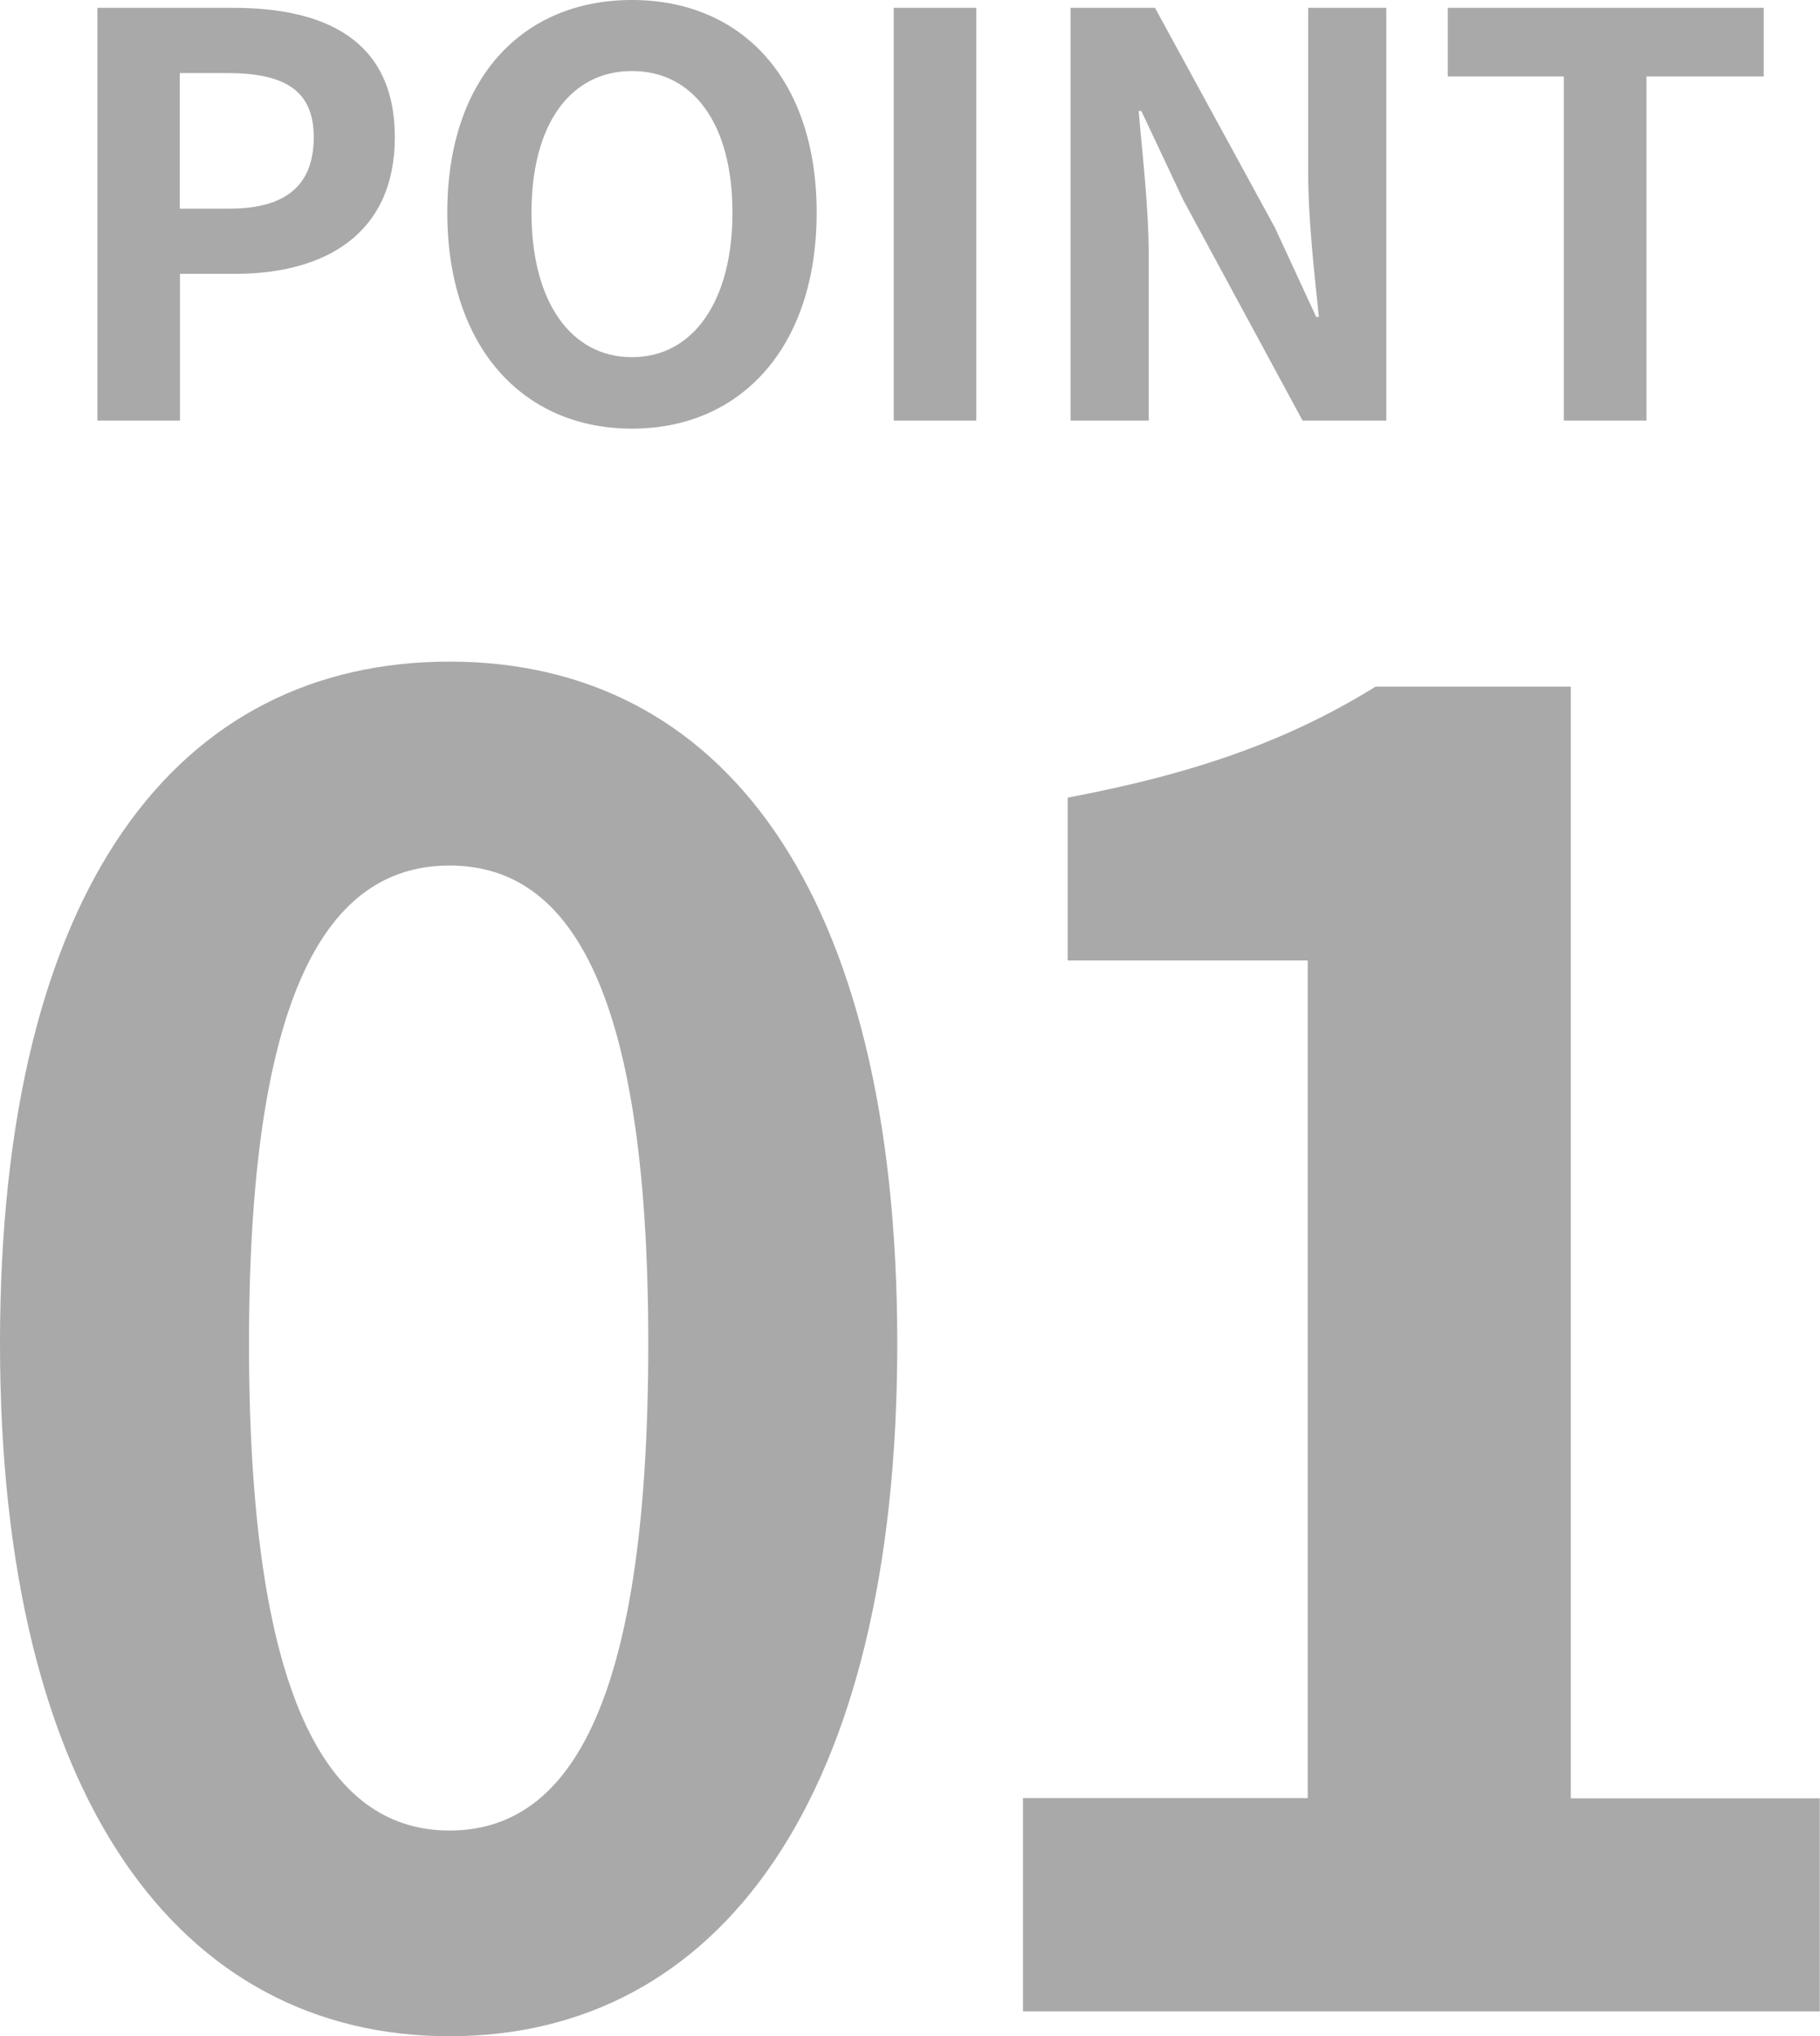
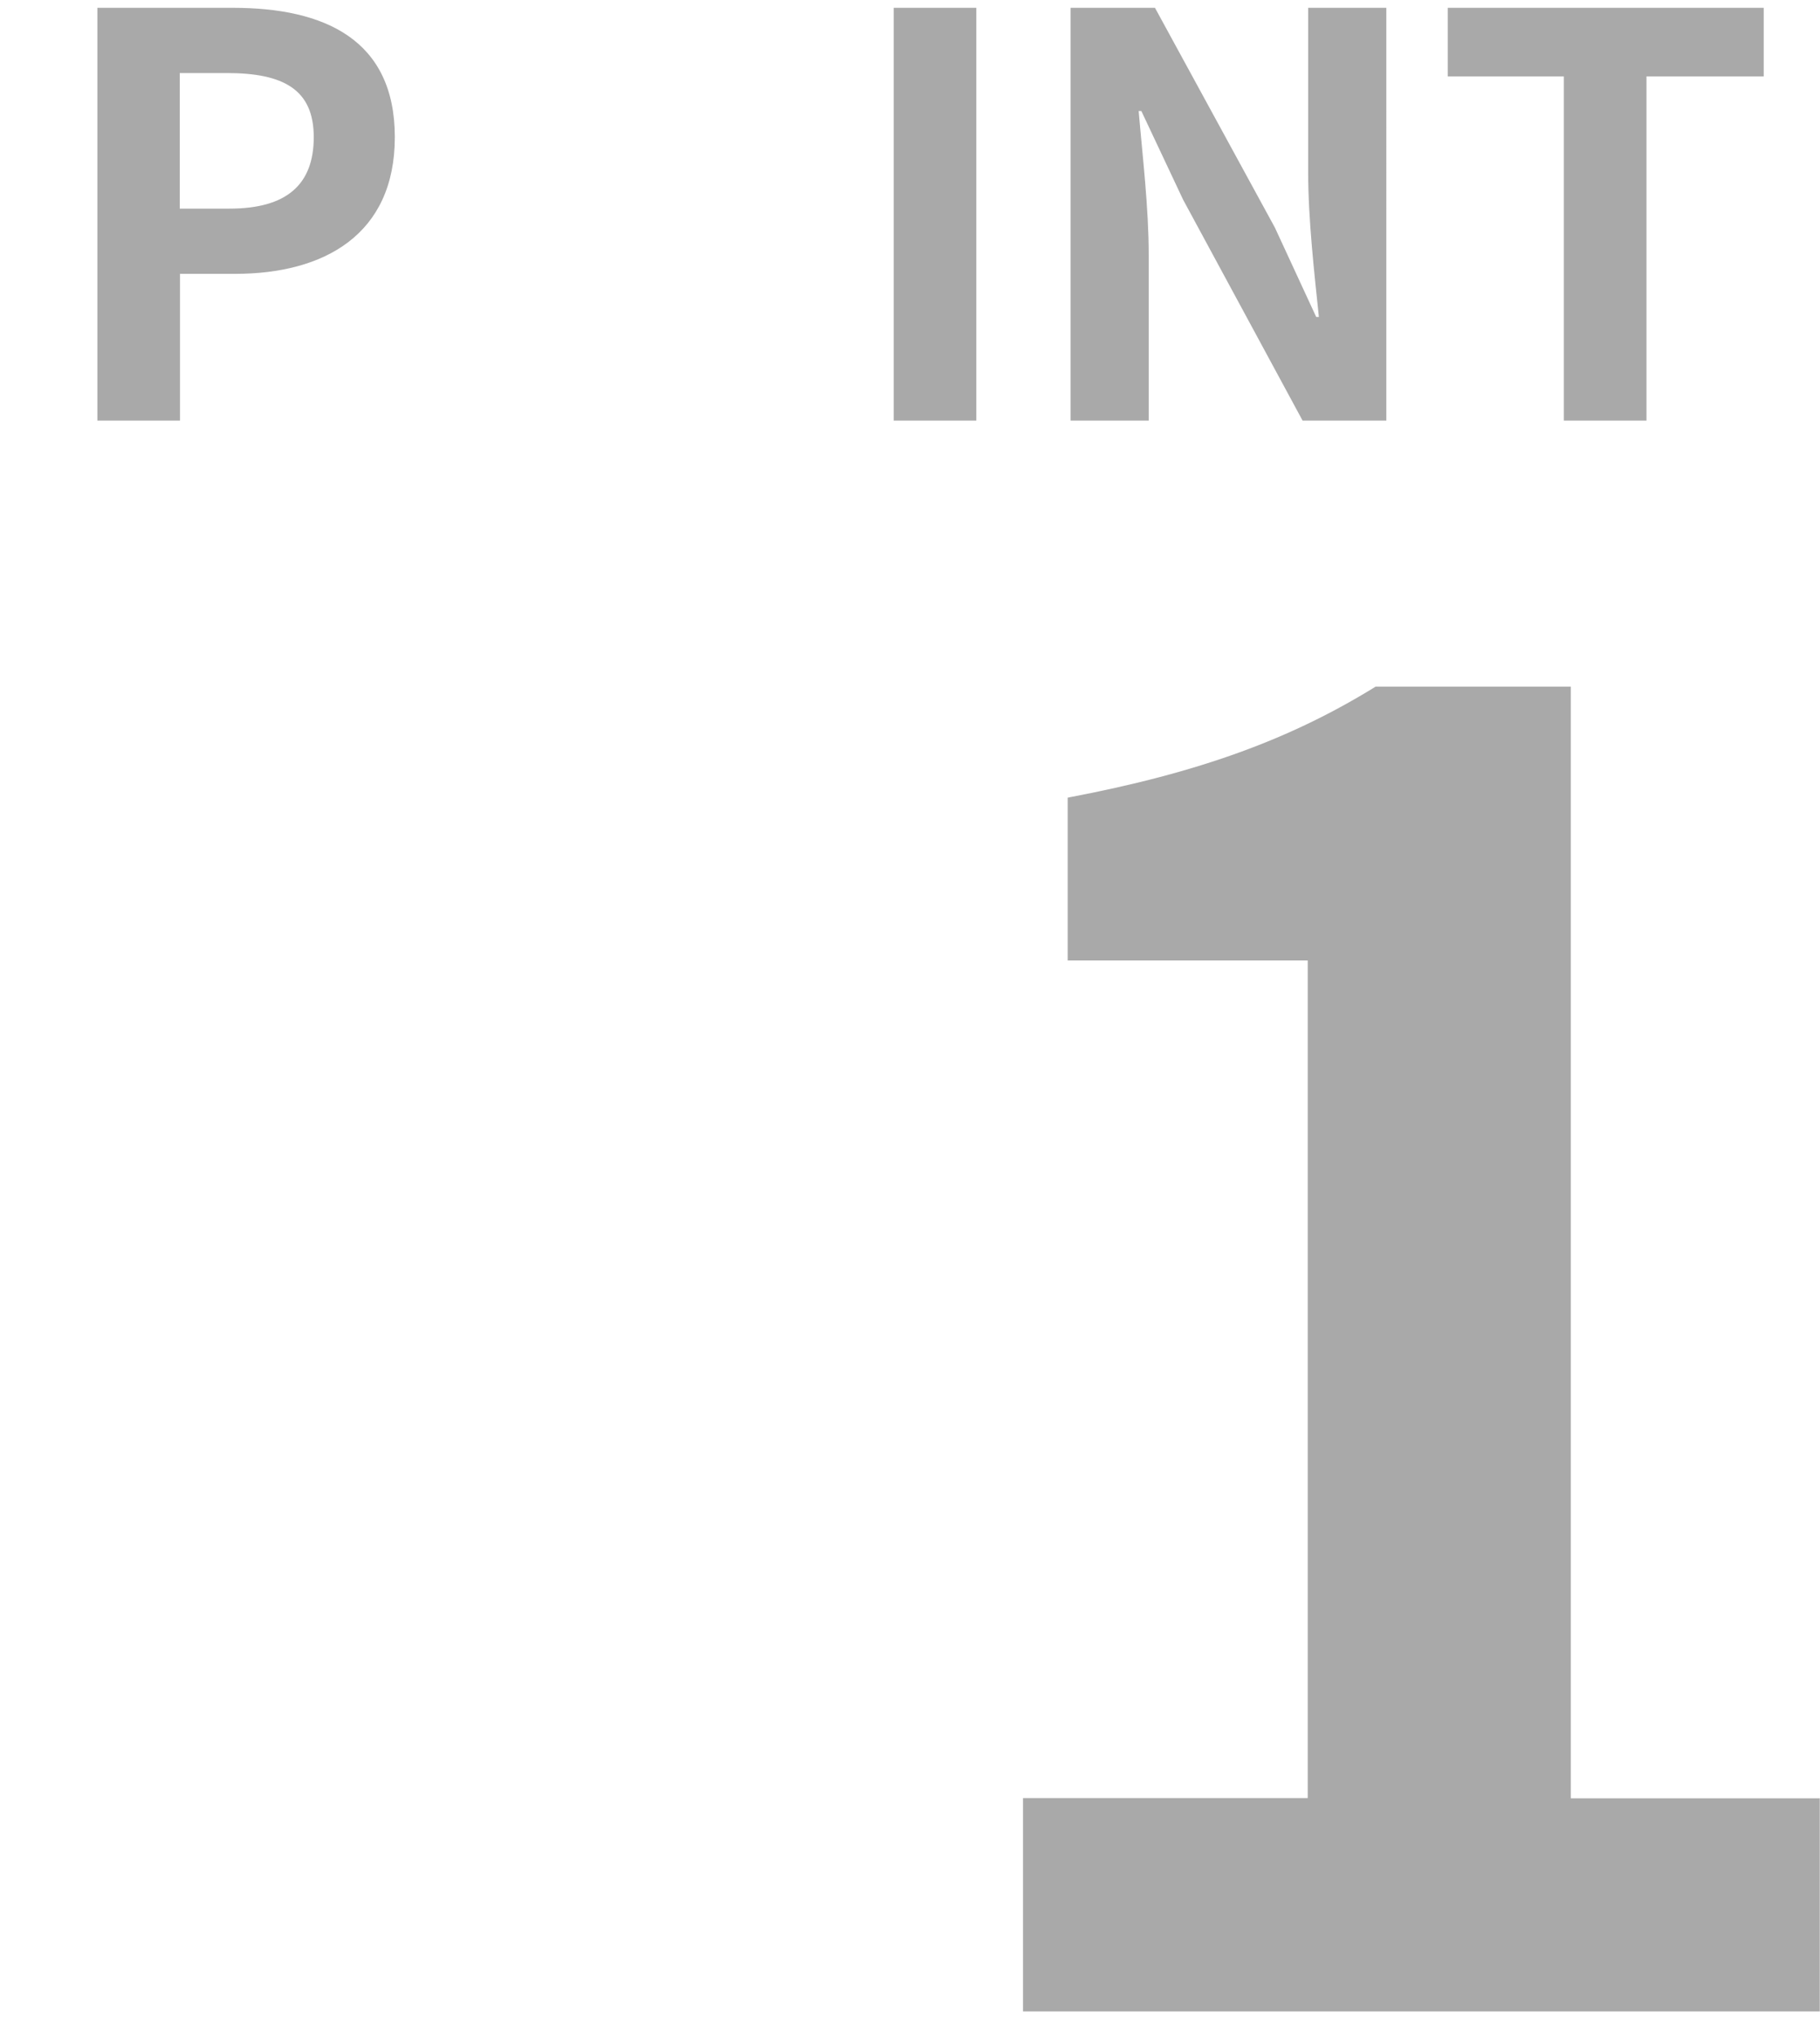
<svg xmlns="http://www.w3.org/2000/svg" id="_レイヤー_2" viewBox="0 0 81.5 91.16">
  <defs>
    <style>.cls-1{fill:#a9a9a9;}</style>
  </defs>
  <g id="_レイヤー_1-2">
    <g>
      <g>
        <path class="cls-1" d="M4.36,.35h6.07c4.1,0,7.25,1.42,7.25,5.79s-3.17,6.12-7.15,6.12h-2.47v6.57h-3.7V.35Zm5.92,8.99c2.55,0,3.77-1.07,3.77-3.2s-1.35-2.87-3.9-2.87h-2.1v6.07h2.22Z" />
-         <path class="cls-1" d="M20.03,9.52C20.03,3.5,23.4,0,28.3,0s8.27,3.52,8.27,9.52-3.37,9.67-8.27,9.67-8.27-3.67-8.27-9.67Zm12.77,0c0-3.97-1.75-6.34-4.5-6.34s-4.5,2.37-4.5,6.34,1.75,6.47,4.5,6.47,4.5-2.52,4.5-6.47Z" />
        <path class="cls-1" d="M40.02,.35h3.7V18.83h-3.7V.35Z" />
        <path class="cls-1" d="M47.95,.35h3.77l5.37,9.84,1.85,4h.12c-.2-1.92-.48-4.37-.48-6.47V.35h3.5V18.83h-3.75l-5.35-9.89-1.87-3.97h-.12c.17,2,.45,4.32,.45,6.44v7.42h-3.5V.35Z" />
        <path class="cls-1" d="M70.03,3.42h-5.2V.35h14.15V3.42h-5.25v15.41h-3.7V3.42Z" />
      </g>
      <g>
-         <path class="cls-1" d="M0,60.15c0-20.52,8.02-30.53,20.13-30.53s20.05,10.1,20.05,30.53-8.02,31.01-20.05,31.01S0,80.58,0,60.15Zm29.03,0c0-16.59-3.85-21.4-8.9-21.4s-8.98,4.81-8.98,21.4,3.85,21.8,8.98,21.8,8.9-5.13,8.9-21.8Z" />
        <path class="cls-1" d="M45.81,80.5h12.75V43h-10.75v-7.29c5.93-1.12,10.02-2.64,13.79-4.97h8.74v49.77h11.15v9.54H45.81v-9.54Z" />
      </g>
    </g>
  </g>
</svg>